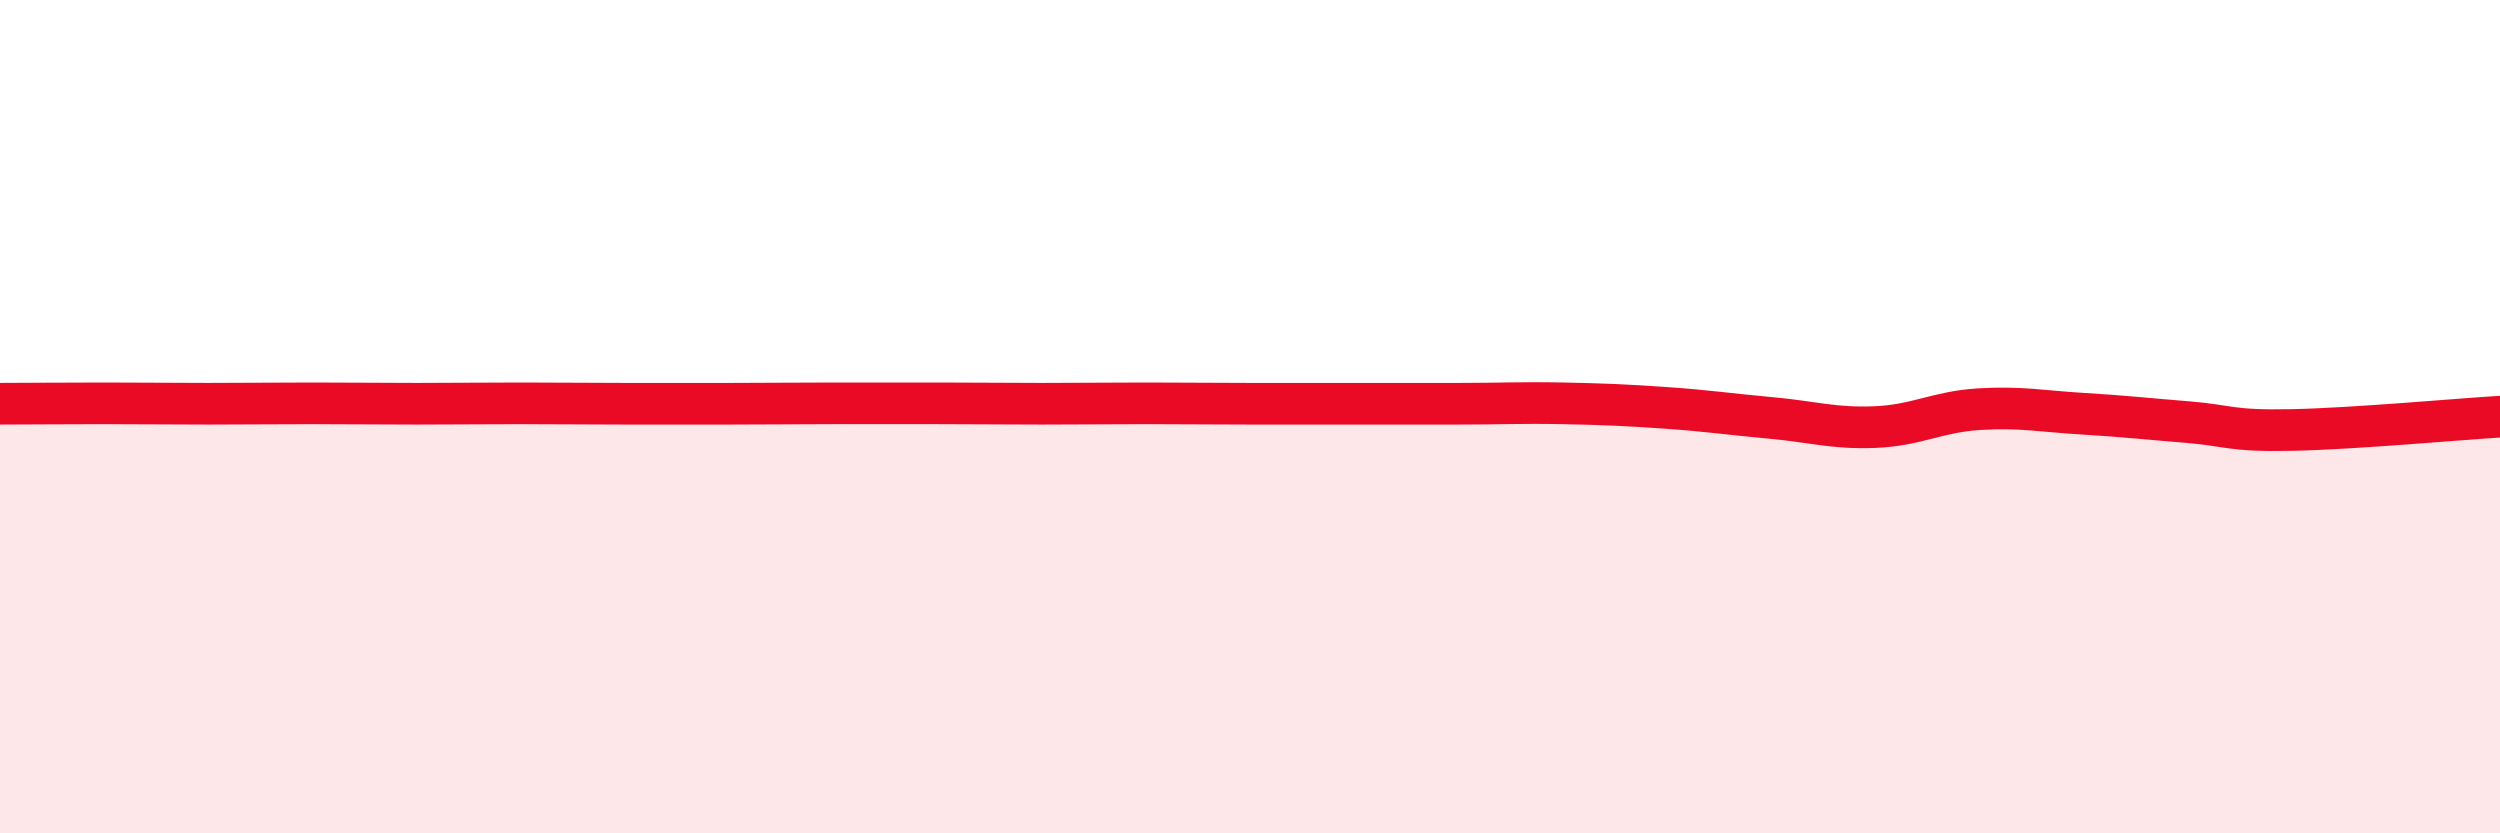
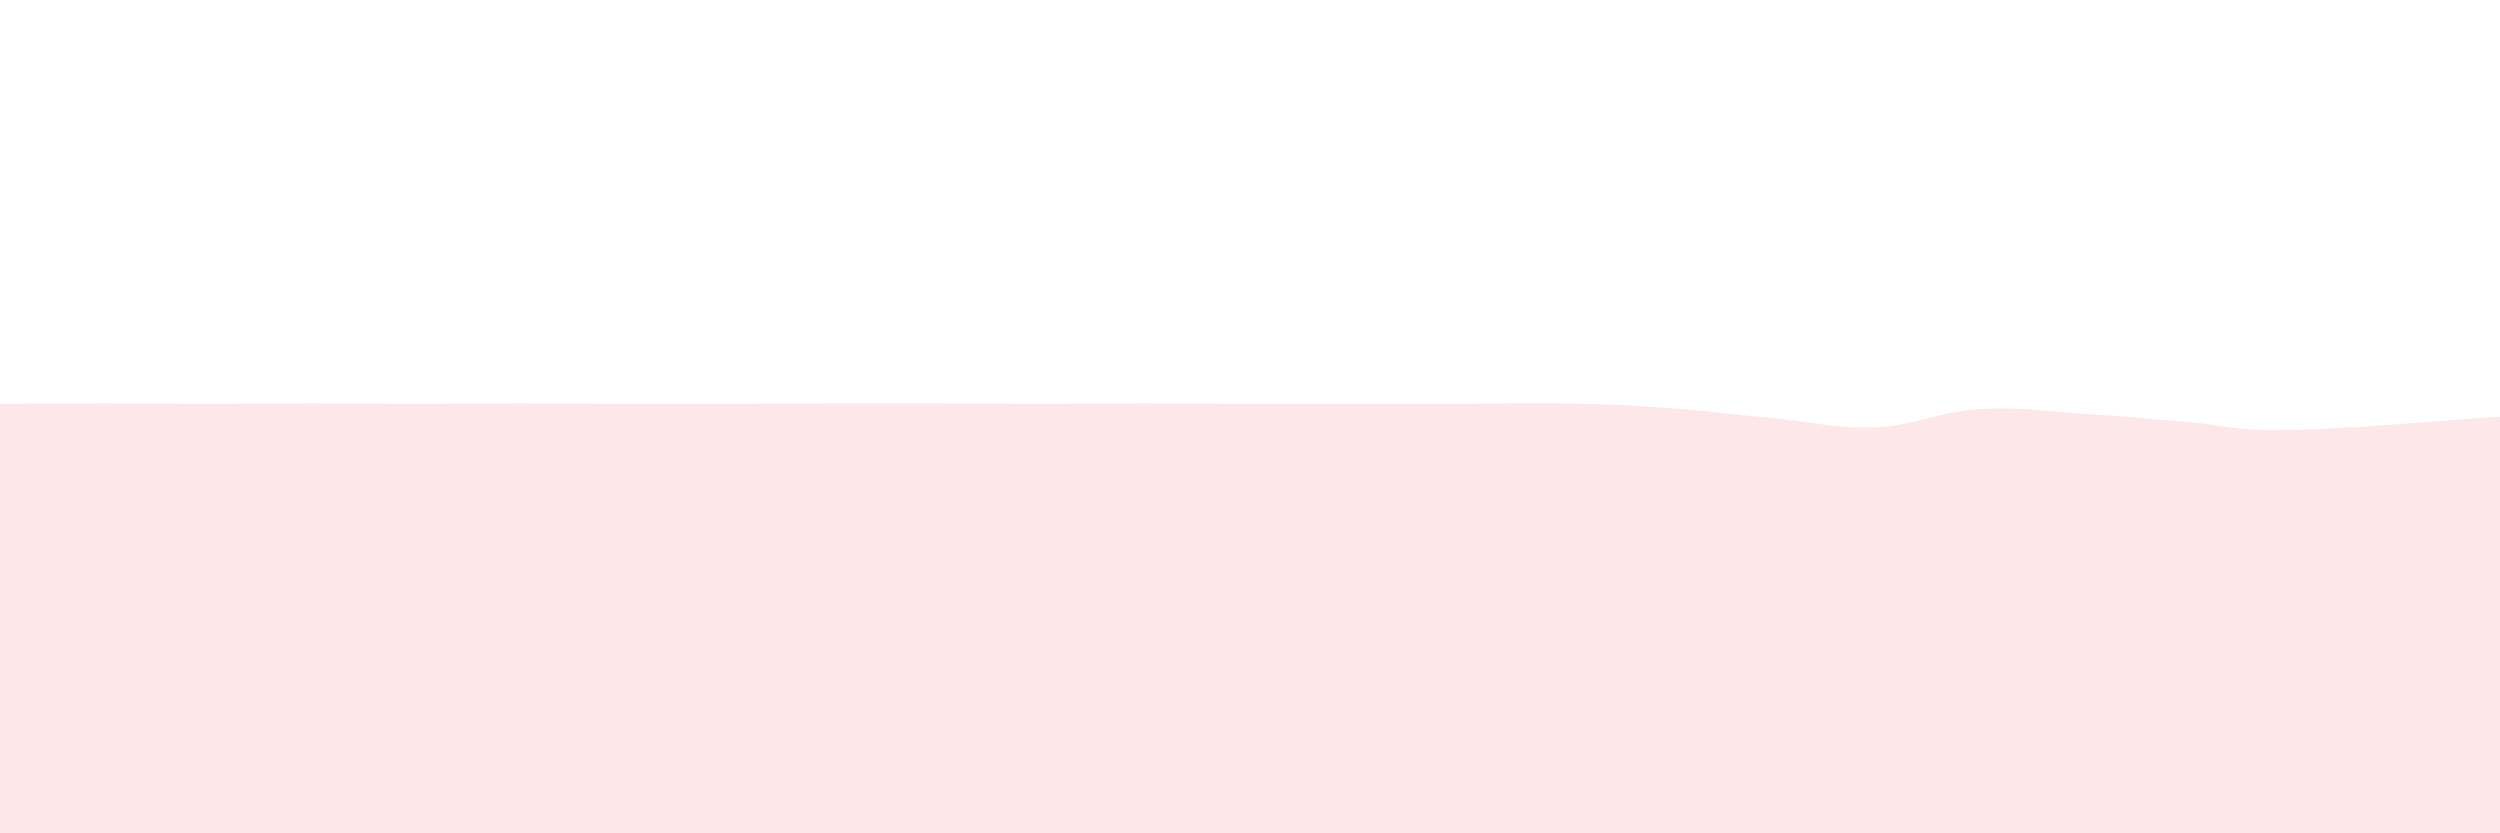
<svg xmlns="http://www.w3.org/2000/svg" width="60" height="20" viewBox="0 0 60 20">
  <path d="M 0,9.69 C 0.5,9.69 1.5,9.68 2.5,9.68 C 3.5,9.68 4,9.69 5,9.69 C 6,9.69 6.5,9.68 7.5,9.68 C 8.5,9.68 9,9.69 10,9.69 C 11,9.69 11.5,9.68 12.5,9.68 C 13.5,9.68 14,9.69 15,9.69 C 16,9.69 16.5,9.69 17.5,9.69 C 18.5,9.69 19,9.68 20,9.68 C 21,9.68 21.5,9.68 22.5,9.68 C 23.5,9.68 24,9.69 25,9.69 C 26,9.69 26.5,9.68 27.5,9.68 C 28.5,9.68 29,9.69 30,9.69 C 31,9.69 31.5,9.69 32.5,9.69 C 33.5,9.69 34,9.69 35,9.69 C 36,9.69 36.5,9.66 37.5,9.68 C 38.5,9.7 39,9.72 40,9.79 C 41,9.86 41.5,9.94 42.5,10.03 C 43.5,10.12 44,10.29 45,10.25 C 46,10.21 46.5,9.88 47.5,9.82 C 48.5,9.76 49,9.87 50,9.93 C 51,9.99 51.5,10.05 52.5,10.13 C 53.5,10.21 53.5,10.35 55,10.32 C 56.5,10.29 59,10.06 60,10L60 20L0 20Z" fill="#EB0A25" opacity="0.1" stroke-linecap="round" stroke-linejoin="round" />
-   <path d="M 0,9.69 C 0.5,9.69 1.5,9.68 2.5,9.68 C 3.5,9.68 4,9.69 5,9.69 C 6,9.69 6.5,9.68 7.5,9.68 C 8.5,9.68 9,9.69 10,9.69 C 11,9.69 11.5,9.68 12.5,9.68 C 13.5,9.68 14,9.69 15,9.69 C 16,9.69 16.5,9.69 17.5,9.69 C 18.5,9.69 19,9.68 20,9.68 C 21,9.68 21.5,9.68 22.5,9.68 C 23.5,9.68 24,9.69 25,9.69 C 26,9.69 26.5,9.68 27.5,9.68 C 28.5,9.68 29,9.69 30,9.69 C 31,9.69 31.5,9.69 32.5,9.69 C 33.5,9.69 34,9.69 35,9.69 C 36,9.69 36.5,9.66 37.5,9.68 C 38.5,9.7 39,9.72 40,9.79 C 41,9.86 41.5,9.94 42.5,10.03 C 43.5,10.12 44,10.29 45,10.25 C 46,10.21 46.5,9.88 47.5,9.82 C 48.5,9.76 49,9.87 50,9.93 C 51,9.99 51.5,10.05 52.5,10.13 C 53.5,10.21 53.5,10.35 55,10.32 C 56.5,10.29 59,10.06 60,10" stroke="#EB0A25" stroke-width="1" fill="none" stroke-linecap="round" stroke-linejoin="round" />
</svg>